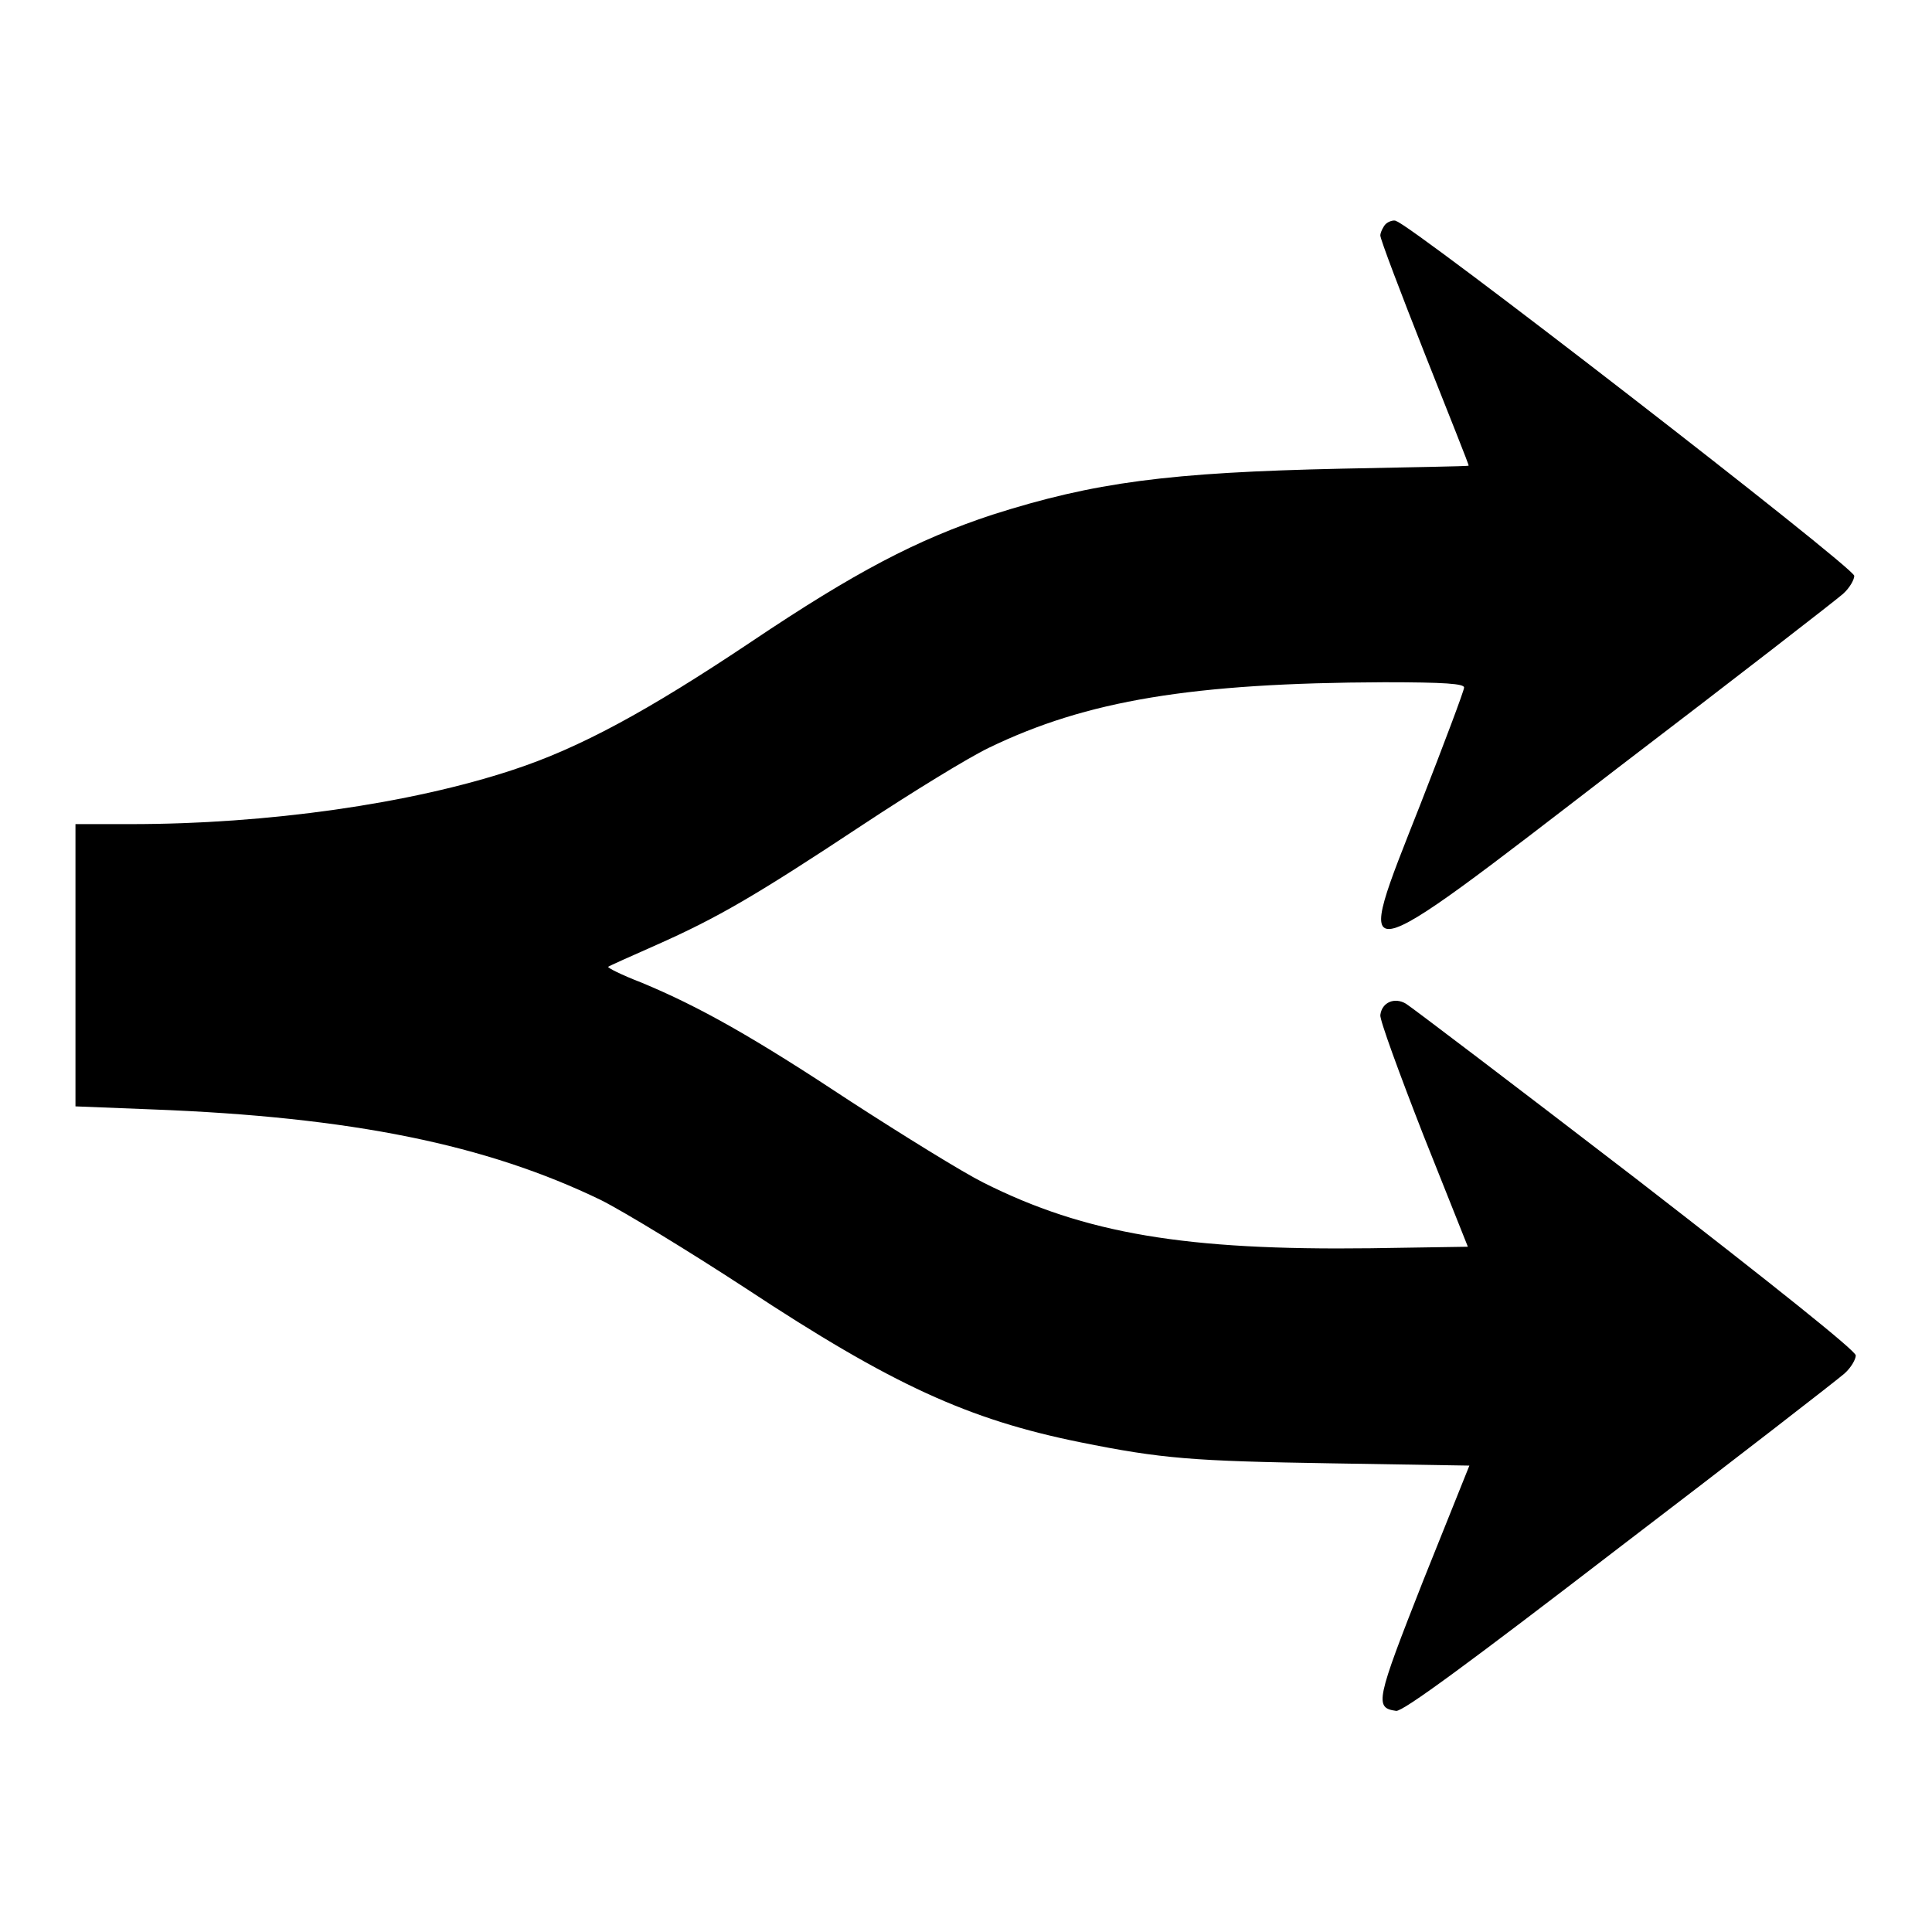
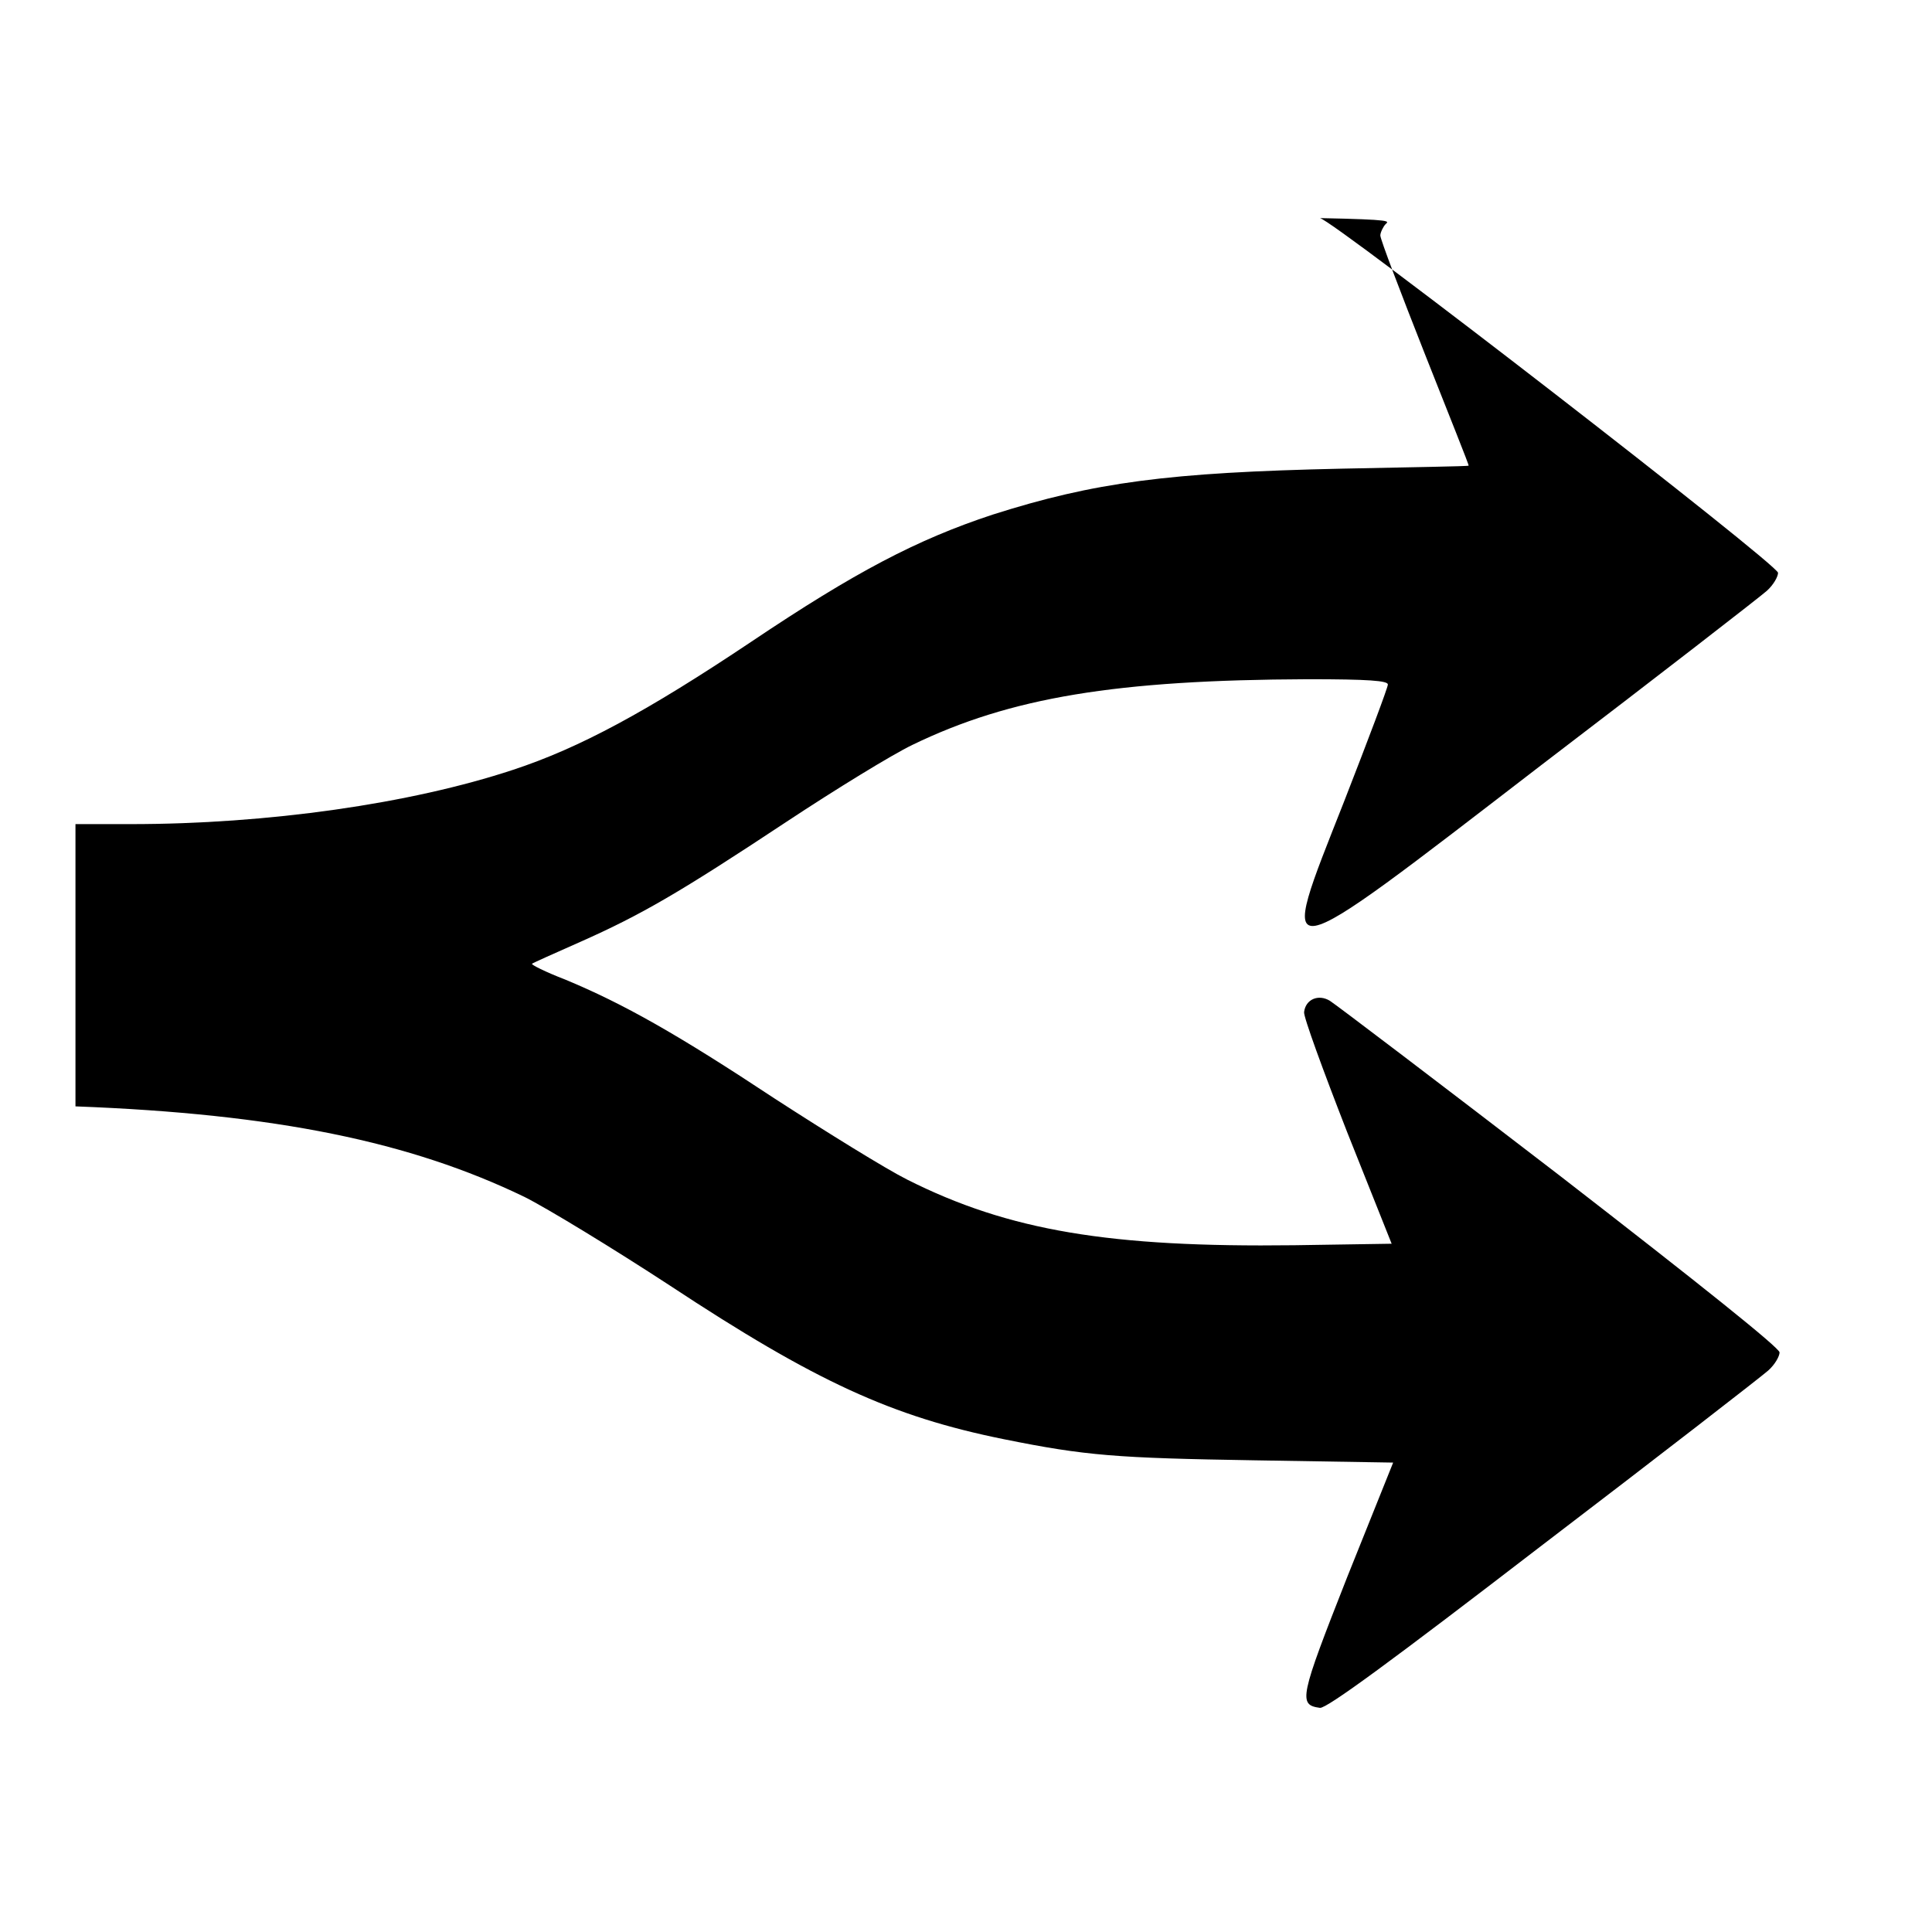
<svg xmlns="http://www.w3.org/2000/svg" version="1.1" x="0px" y="0px" viewBox="0 0 256 256" enable-background="new 0 0 256 256" xml:space="preserve">
  <g>
    <g>
      <g>
-         <path fill="#000000" d="M183.6,29.7c-0.3,0.3-0.7,1.1-0.7,1.5c0,0.5,2.7,7.6,5.9,15.7c3.2,8.1,5.9,14.8,5.8,14.8c-0.1,0.1-7.6,0.2-16.8,0.4c-23,0.5-32.8,1.8-46.3,6.1c-10,3.3-18.2,7.6-31.9,16.8C85.7,94.3,76.8,99.1,68,102c-13.6,4.5-32.5,7.2-50.7,7.2H10v18.7v18.7l10.1,0.4c26.6,1,44.4,4.7,59.5,12c3,1.5,11.7,6.8,19.2,11.7c19.4,12.8,29.5,17.4,44.3,20.4c10.9,2.2,14.9,2.5,33.3,2.8l18.3,0.3l-6.1,15.2c-6.3,16-6.5,16.9-3.6,17.3c0.9,0.1,9.6-6.3,29.5-21.6c15.6-11.9,29-22.3,29.9-23.1c0.9-0.8,1.5-1.9,1.5-2.4c0-0.6-10.5-9-29.1-23.4c-16-12.3-29.7-22.7-30.5-23.2c-1.5-0.9-3.2-0.2-3.4,1.5c-0.1,0.6,2.5,7.7,5.7,15.9l5.9,14.8l-12.9,0.2c-24.4,0.3-37.8-1.9-51.3-8.7c-2.8-1.4-10.7-6.3-17.5-10.7c-13-8.6-20.1-12.6-27.8-15.8c-2.6-1-4.6-2-4.4-2.1c0.1-0.1,3-1.4,6.4-2.9c8.1-3.6,13.1-6.5,27.3-15.9c6.5-4.3,14-8.9,16.7-10.2c13-6.3,27-8.6,52.4-8.7c8.1,0,10.6,0.2,10.6,0.7c0,0.4-2.6,7.3-5.8,15.5c-8.9,22.6-9.9,22.9,26.1-4.8c15.6-11.9,29-22.3,29.9-23.1c0.9-0.8,1.5-1.9,1.5-2.4c0-1.1-58.9-46.7-60.7-47C184.8,29.1,184,29.3,183.6,29.7z" />
+         <path fill="#000000" d="M183.6,29.7c-0.3,0.3-0.7,1.1-0.7,1.5c0,0.5,2.7,7.6,5.9,15.7c3.2,8.1,5.9,14.8,5.8,14.8c-0.1,0.1-7.6,0.2-16.8,0.4c-23,0.5-32.8,1.8-46.3,6.1c-10,3.3-18.2,7.6-31.9,16.8C85.7,94.3,76.8,99.1,68,102c-13.6,4.5-32.5,7.2-50.7,7.2H10v18.7v18.7c26.6,1,44.4,4.7,59.5,12c3,1.5,11.7,6.8,19.2,11.7c19.4,12.8,29.5,17.4,44.3,20.4c10.9,2.2,14.9,2.5,33.3,2.8l18.3,0.3l-6.1,15.2c-6.3,16-6.5,16.9-3.6,17.3c0.9,0.1,9.6-6.3,29.5-21.6c15.6-11.9,29-22.3,29.9-23.1c0.9-0.8,1.5-1.9,1.5-2.4c0-0.6-10.5-9-29.1-23.4c-16-12.3-29.7-22.7-30.5-23.2c-1.5-0.9-3.2-0.2-3.4,1.5c-0.1,0.6,2.5,7.7,5.7,15.9l5.9,14.8l-12.9,0.2c-24.4,0.3-37.8-1.9-51.3-8.7c-2.8-1.4-10.7-6.3-17.5-10.7c-13-8.6-20.1-12.6-27.8-15.8c-2.6-1-4.6-2-4.4-2.1c0.1-0.1,3-1.4,6.4-2.9c8.1-3.6,13.1-6.5,27.3-15.9c6.5-4.3,14-8.9,16.7-10.2c13-6.3,27-8.6,52.4-8.7c8.1,0,10.6,0.2,10.6,0.7c0,0.4-2.6,7.3-5.8,15.5c-8.9,22.6-9.9,22.9,26.1-4.8c15.6-11.9,29-22.3,29.9-23.1c0.9-0.8,1.5-1.9,1.5-2.4c0-1.1-58.9-46.7-60.7-47C184.8,29.1,184,29.3,183.6,29.7z" />
      </g>
    </g>
  </g>
</svg>